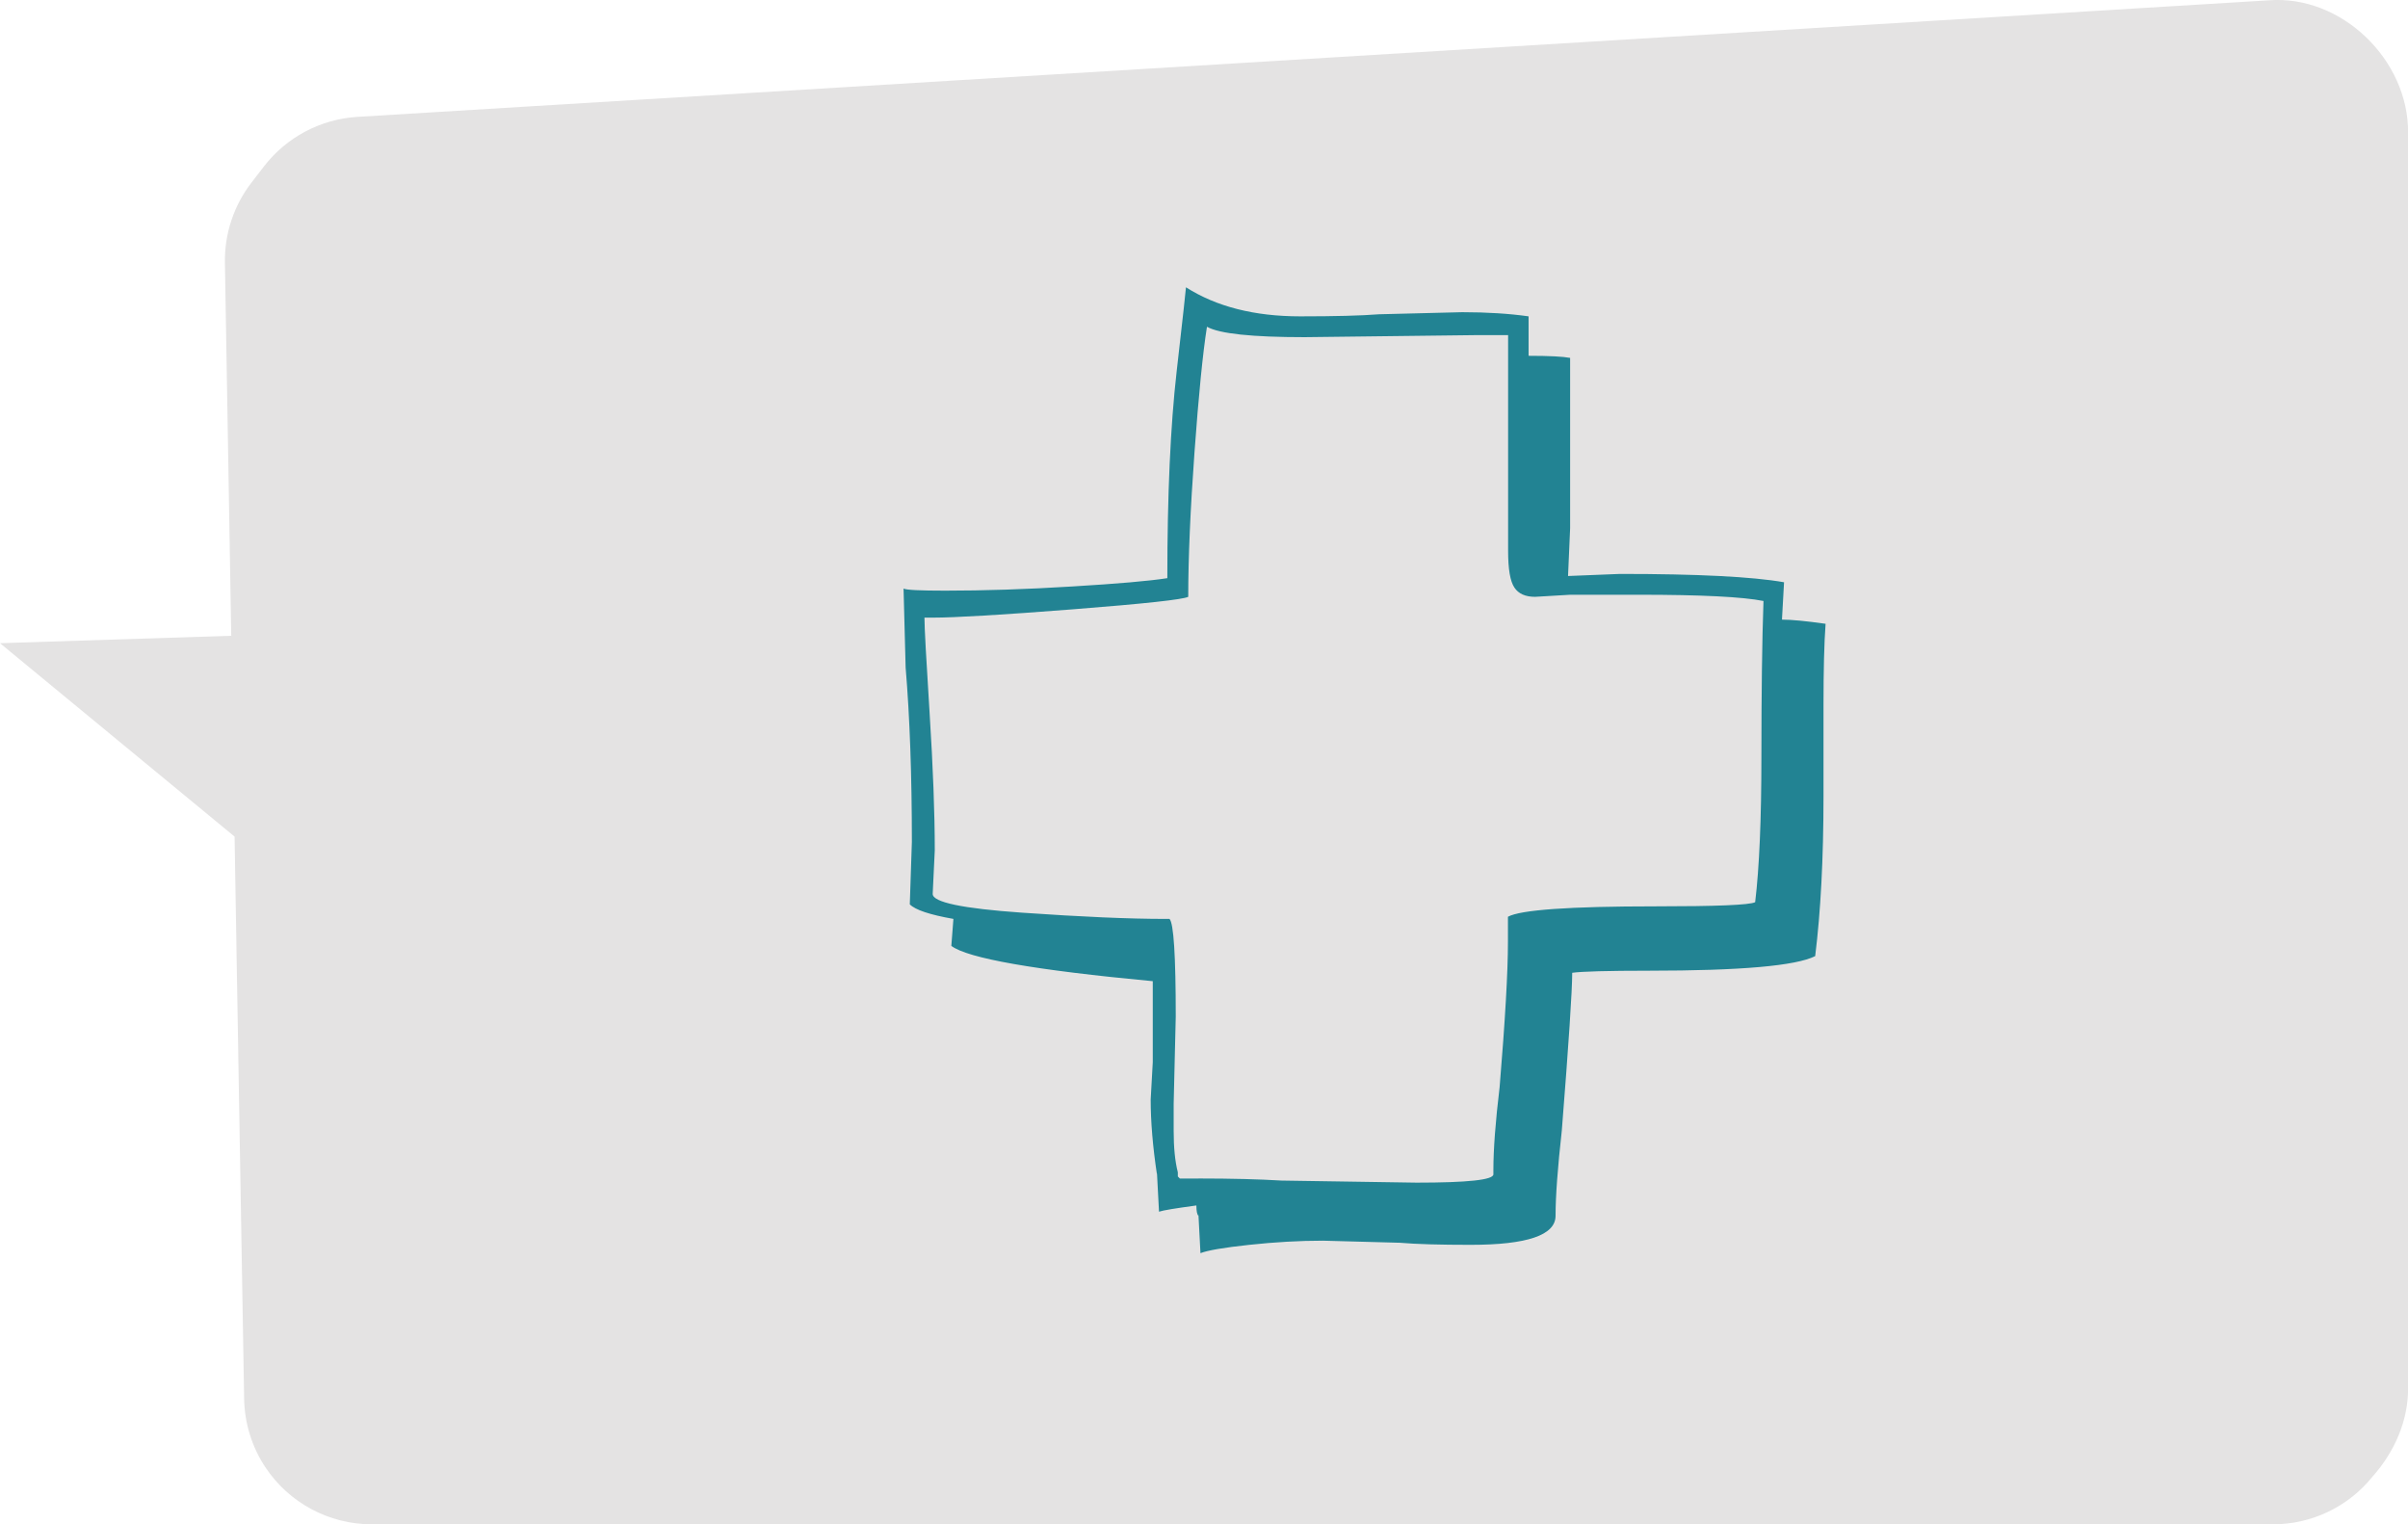
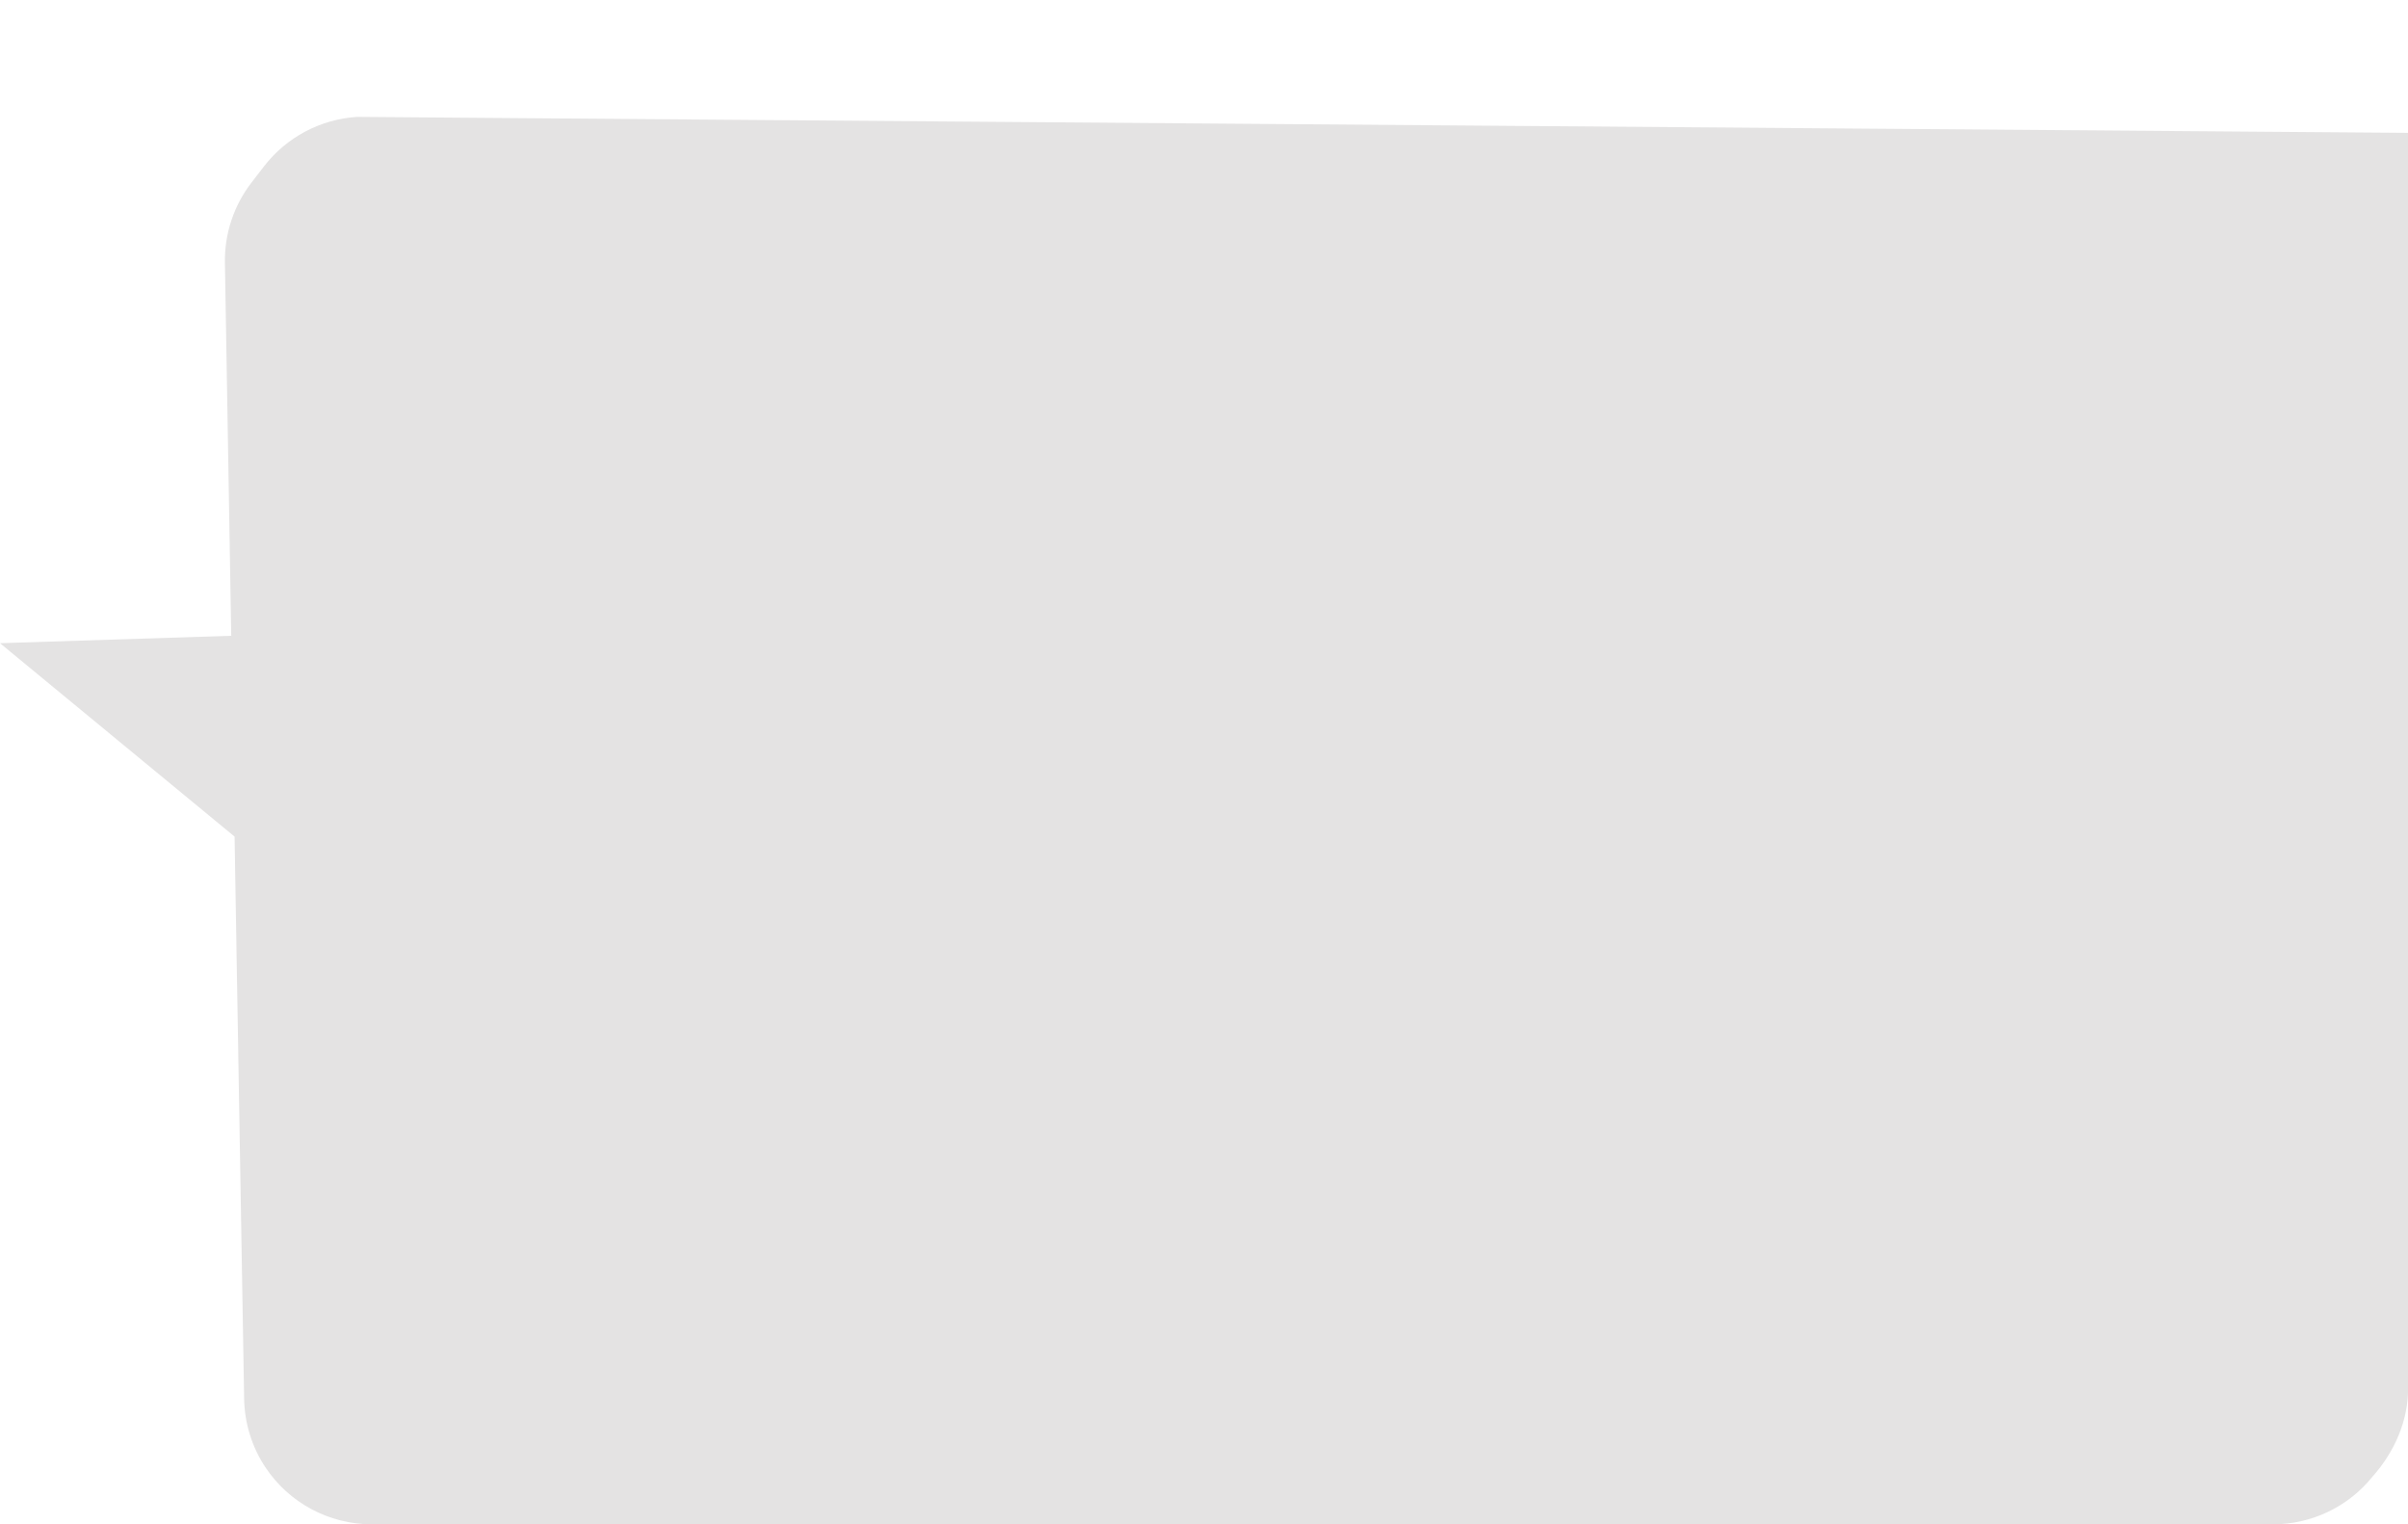
<svg xmlns="http://www.w3.org/2000/svg" id="a" width="289.29" height="183.11" viewBox="0 0 289.29 183.11">
-   <path d="m0,77.26l28.18,23.23,1.15,67.54c.05,2.92.93,5.77,2.54,8.2,2.84,4.29,7.65,6.87,12.8,6.87h228.4c4.65,0,9.05-2.11,11.96-5.73,2.63-2.96,4.31-6.71,4.27-10.71V15.96c.08-8.74-7.98-16.62-16.78-15.92L42.93,14.04c-4.42.27-8.51,2.44-11.22,5.95l-1.51,1.96c-2.12,2.75-3.24,6.15-3.18,9.62l.76,44.8-27.78.89Z" style="fill:#e4e3e3; stroke-width:0px;" />
-   <path d="m143.98,146.05c-.17-.16-.25-.58-.25-1.25-2.5.34-3.99.58-4.49.75l-.25-4.74v.25c-.5-3.33-.75-6.32-.75-8.98l.25-4.49v-9.73c-14.14-1.33-22.21-2.74-24.2-4.24l.25-3.24c-2.83-.5-4.58-1.08-5.24-1.75l.25-7.49c0-7.98-.25-14.97-.75-20.96l-.25-9.48c.33.17,2,.25,4.99.25,4.66,0,9.73-.16,15.22-.5,5.49-.33,9.31-.66,11.48-1,0-9.98.37-18.25,1.12-24.83.75-6.57,1.12-9.94,1.12-10.11,3.66,2.33,8.23,3.49,13.72,3.49,4.16,0,7.32-.08,9.48-.25l9.98-.25c2.99,0,5.65.17,7.98.5v4.74c2.5,0,4.16.09,4.99.25v20.46l-.25,5.74,6.24-.25c9.31,0,15.88.33,19.71,1l-.25,4.49c1.16,0,2.91.17,5.24.5-.17,2.33-.25,5.58-.25,9.73v10.98c0,7.49-.34,13.89-1,19.21-2.33,1.17-8.98,1.75-19.96,1.75-4.99,0-8.07.09-9.23.25,0,2.16-.42,8.48-1.25,18.96-.5,4.49-.75,7.9-.75,10.23s-3.41,3.49-10.23,3.49c-3.66,0-6.49-.08-8.48-.25l-9.23-.25c-2.83,0-5.78.17-8.86.5-3.08.33-5.03.67-5.86,1l-.25-4.74v.25Zm0-4.49c3.99,0,7.32.09,9.98.25l16.22.25c6.15,0,9.23-.33,9.23-1v-.5c0-2.5.25-5.82.75-9.98.66-7.98,1-13.81,1-17.47v-2.99c1.5-.83,7.4-1.25,17.72-1.25,7.32,0,11.31-.16,11.98-.5.5-4.16.75-9.98.75-17.47s.08-14.05.25-18.71c-2.5-.5-7.49-.75-14.97-.75h-8.23l-4.24.25c-1.17,0-2-.37-2.49-1.12-.5-.75-.75-2.2-.75-4.37v-25.95h-3.49l-20.96.25c-6.32,0-10.23-.41-11.73-1.25-.5,3.16-1,8.2-1.5,15.1-.5,6.9-.75,12.69-.75,17.34-.67.33-5.28.83-13.85,1.5-8.57.67-14.18,1-16.84,1h-1c0,1.17.21,4.99.62,11.48.41,6.49.62,11.98.62,16.47l-.25,5.24c0,1,3.58,1.75,10.73,2.25,7.15.5,12.89.75,17.22.75h.5c.5.5.75,4.41.75,11.73l-.25,10.48v3.24c0,2,.16,3.66.5,4.99v.5l.25.25h2.25Z" style="fill:#228393; stroke-width:0px;" />
+   <path d="m0,77.26l28.18,23.23,1.15,67.54c.05,2.92.93,5.77,2.54,8.2,2.84,4.29,7.65,6.87,12.8,6.87h228.4c4.65,0,9.05-2.11,11.96-5.73,2.63-2.96,4.31-6.71,4.27-10.71V15.96L42.93,14.04c-4.42.27-8.51,2.44-11.22,5.95l-1.51,1.96c-2.12,2.75-3.24,6.15-3.18,9.62l.76,44.8-27.78.89Z" style="fill:#e4e3e3; stroke-width:0px;" />
</svg>